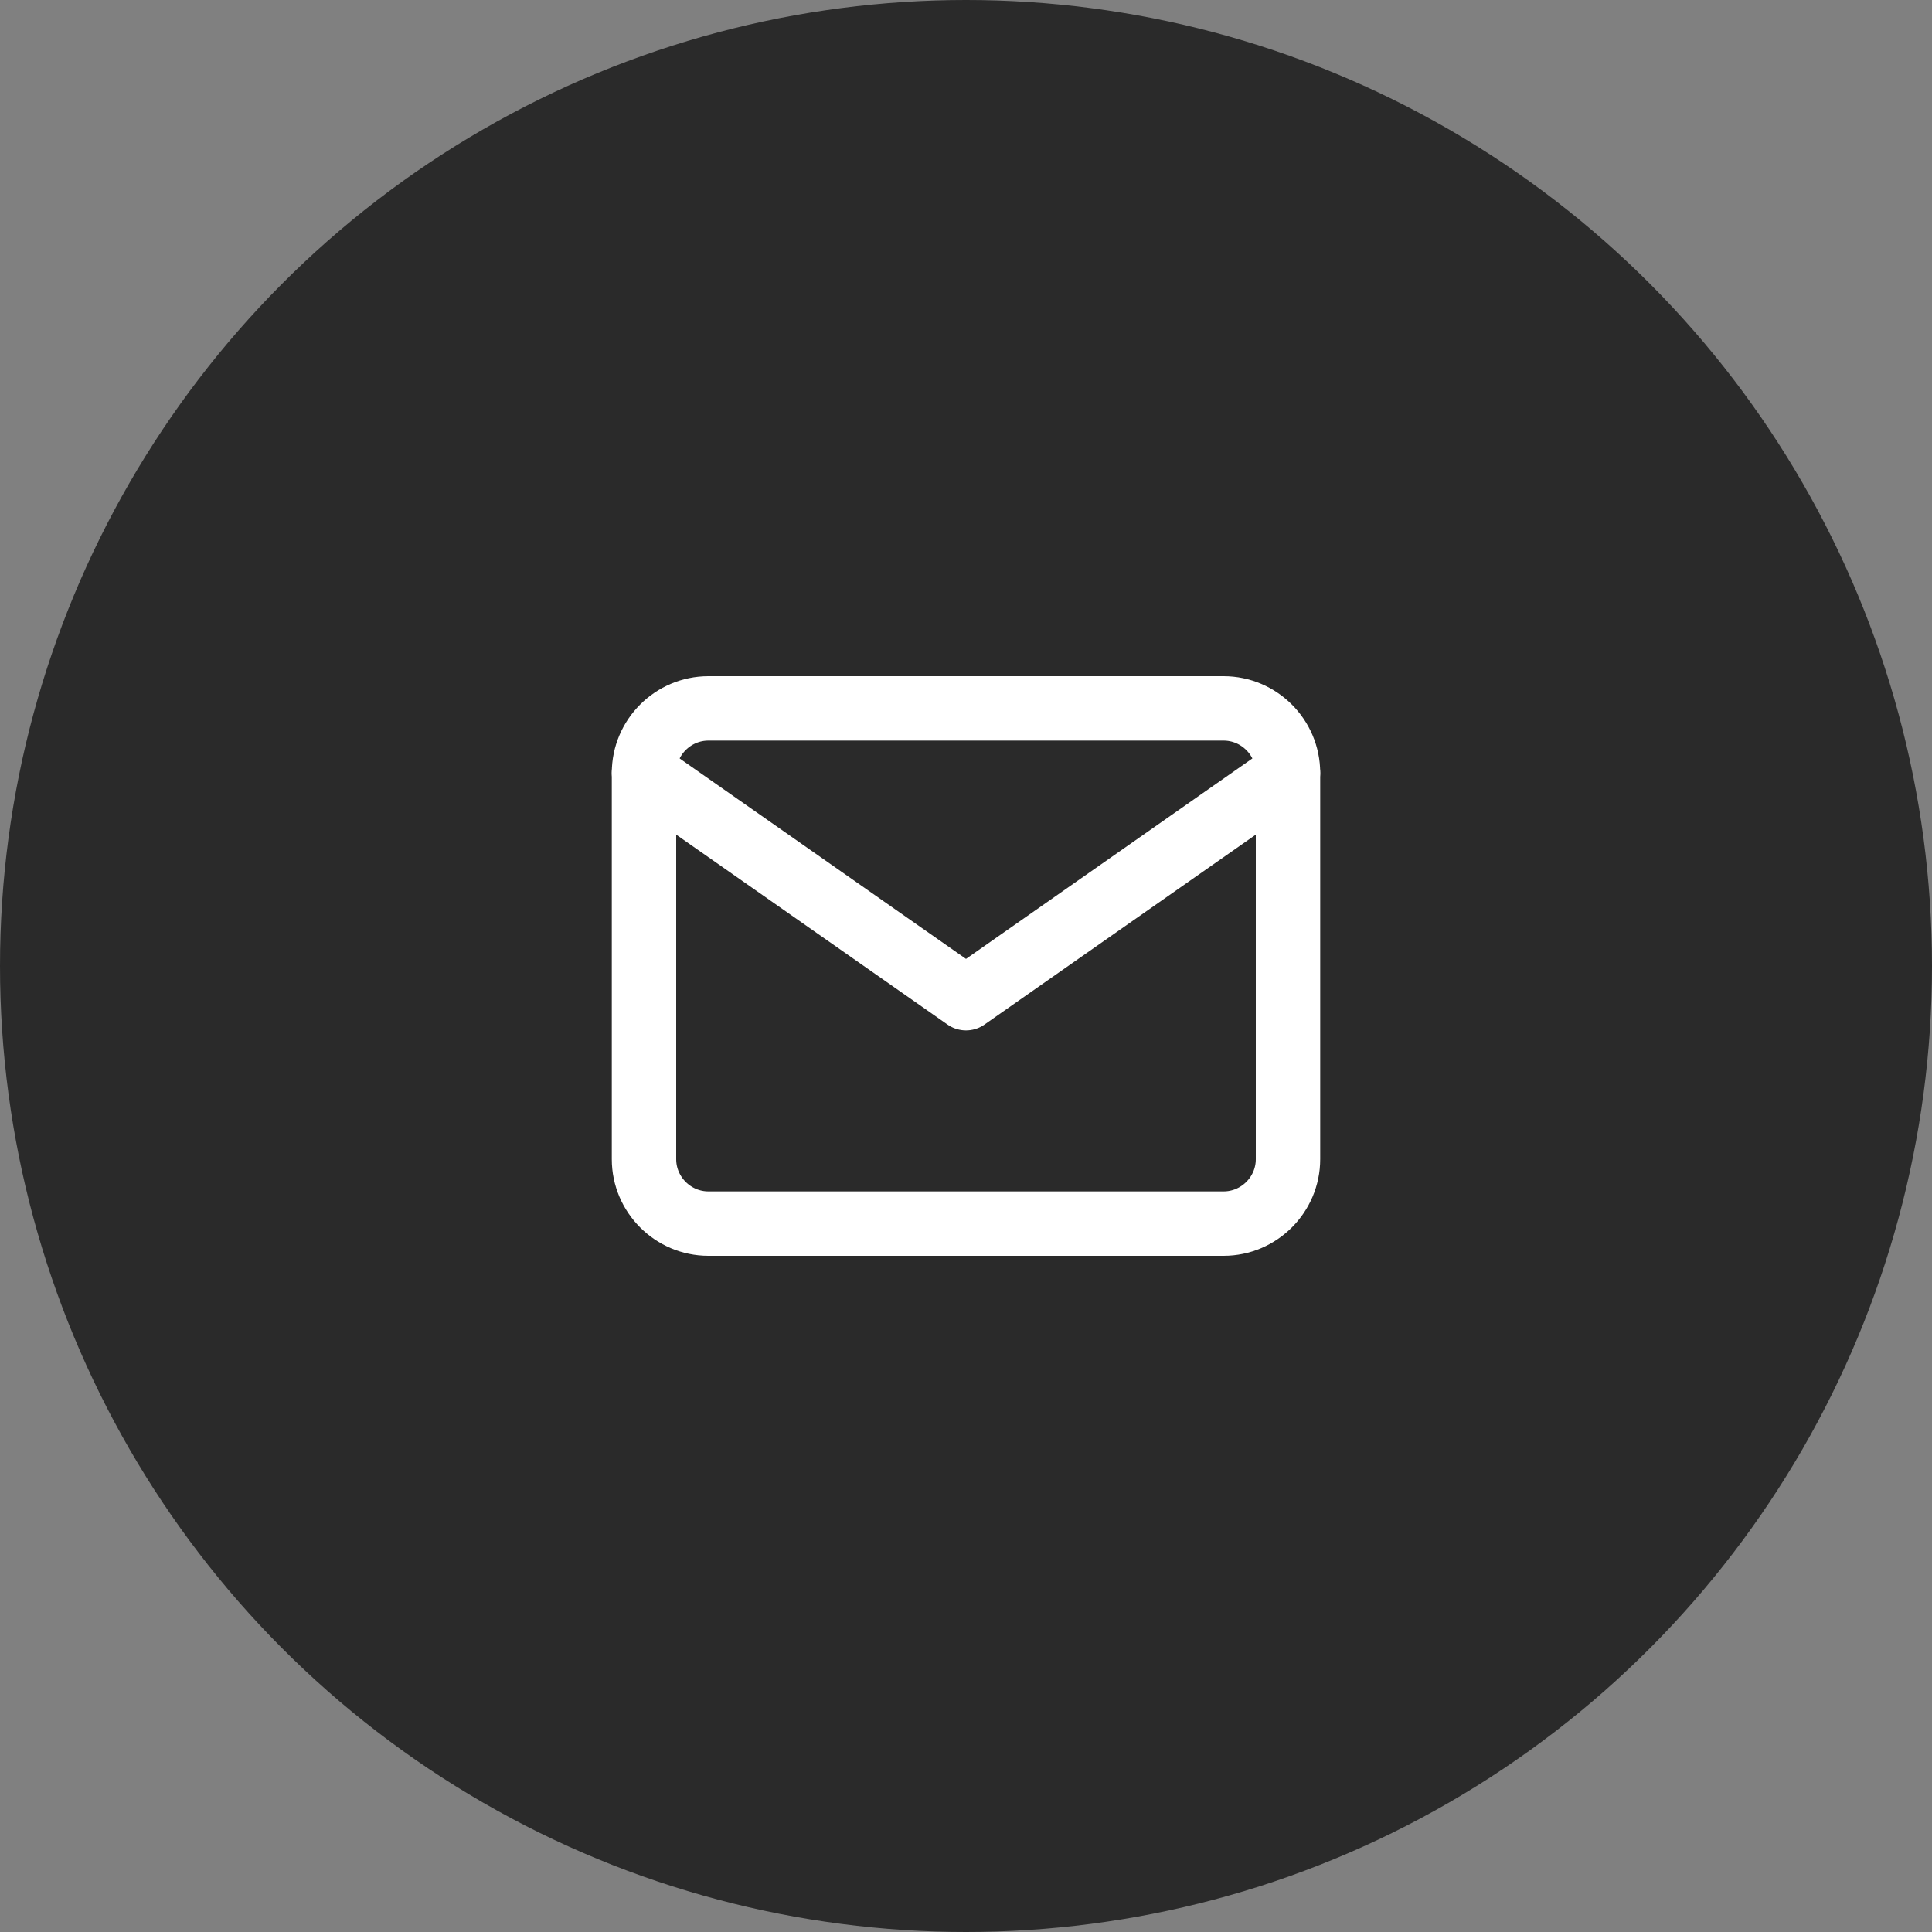
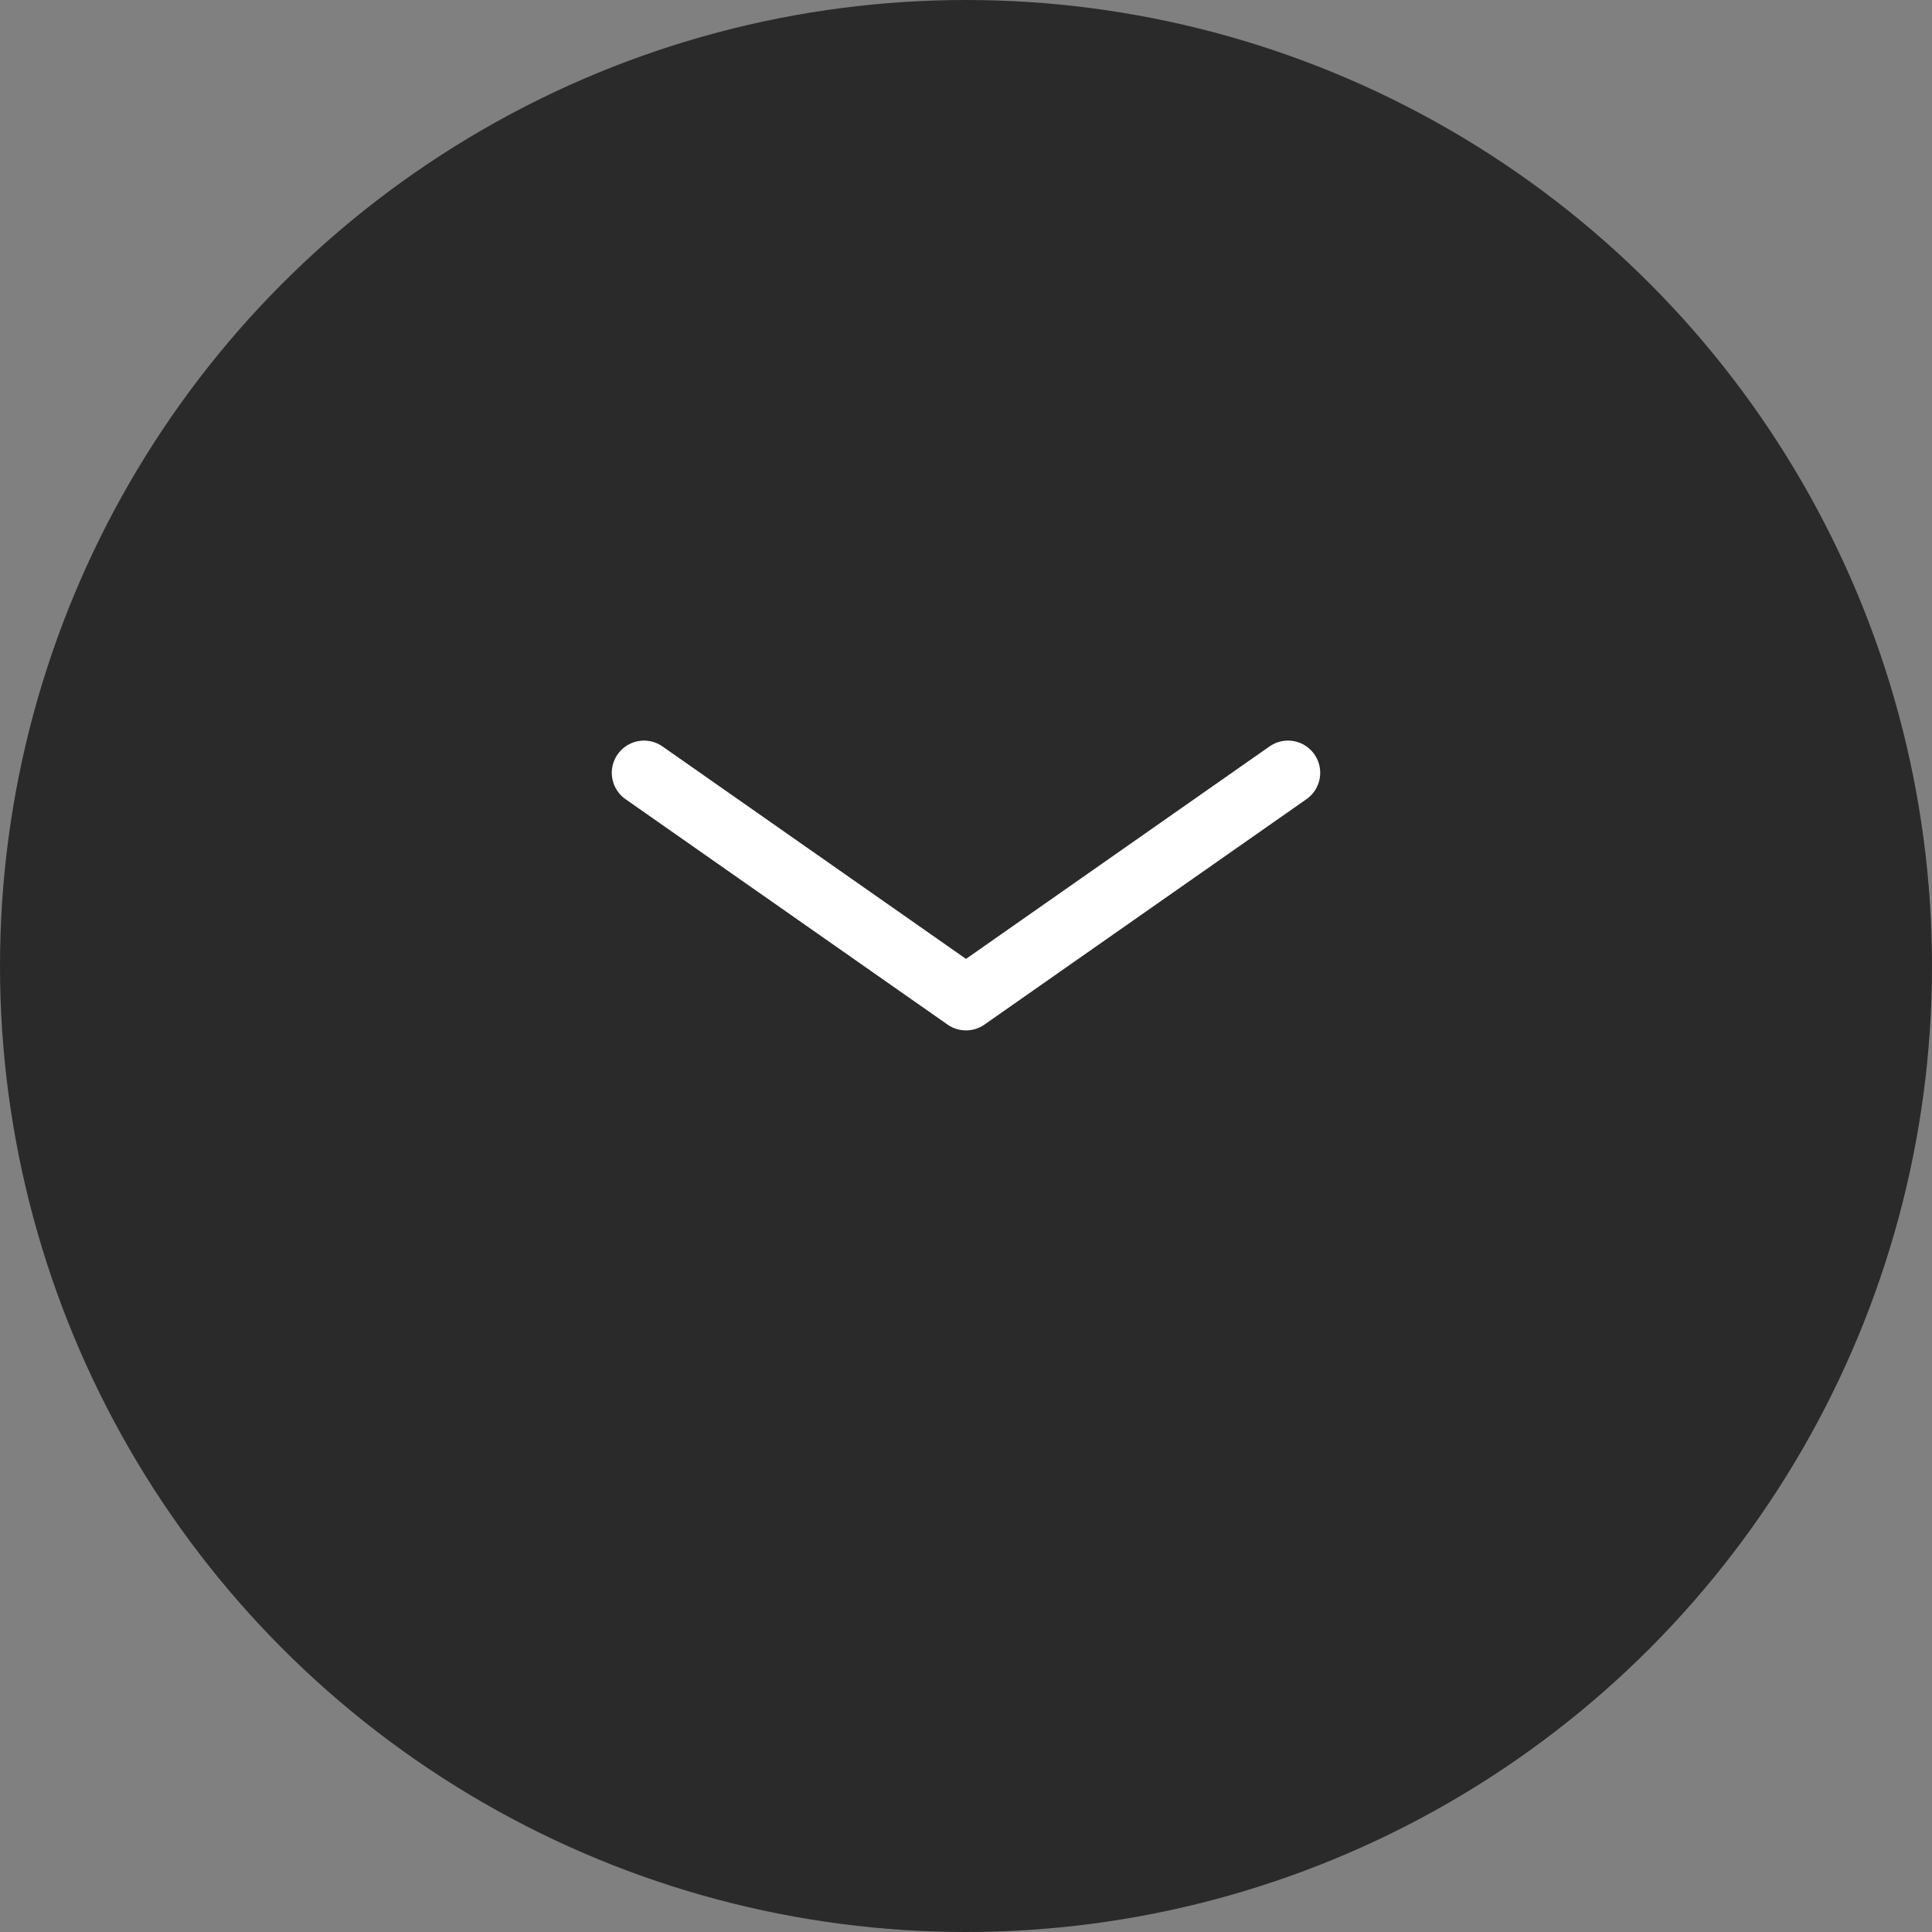
<svg xmlns="http://www.w3.org/2000/svg" width="60" height="60" viewBox="0 0 60 60" fill="none">
  <rect x="0" y="0" width="60" height="60" fill="#808080" stroke="none" />
  <circle cx="30" cy="30" r="30" fill="#2A2A2A" />
-   <path d="M22 22H38C39.1 22 40 22.9 40 24V36C40 37.1 39.1 38 38 38H22C20.9 38 20 37.1 20 36V24C20 22.9 20.9 22 22 22Z" stroke="white" stroke-width="2" stroke-linecap="round" stroke-linejoin="round" />
  <path d="M40 24L30 31L20 24" stroke="white" stroke-width="2" stroke-linecap="round" stroke-linejoin="round" />
</svg>